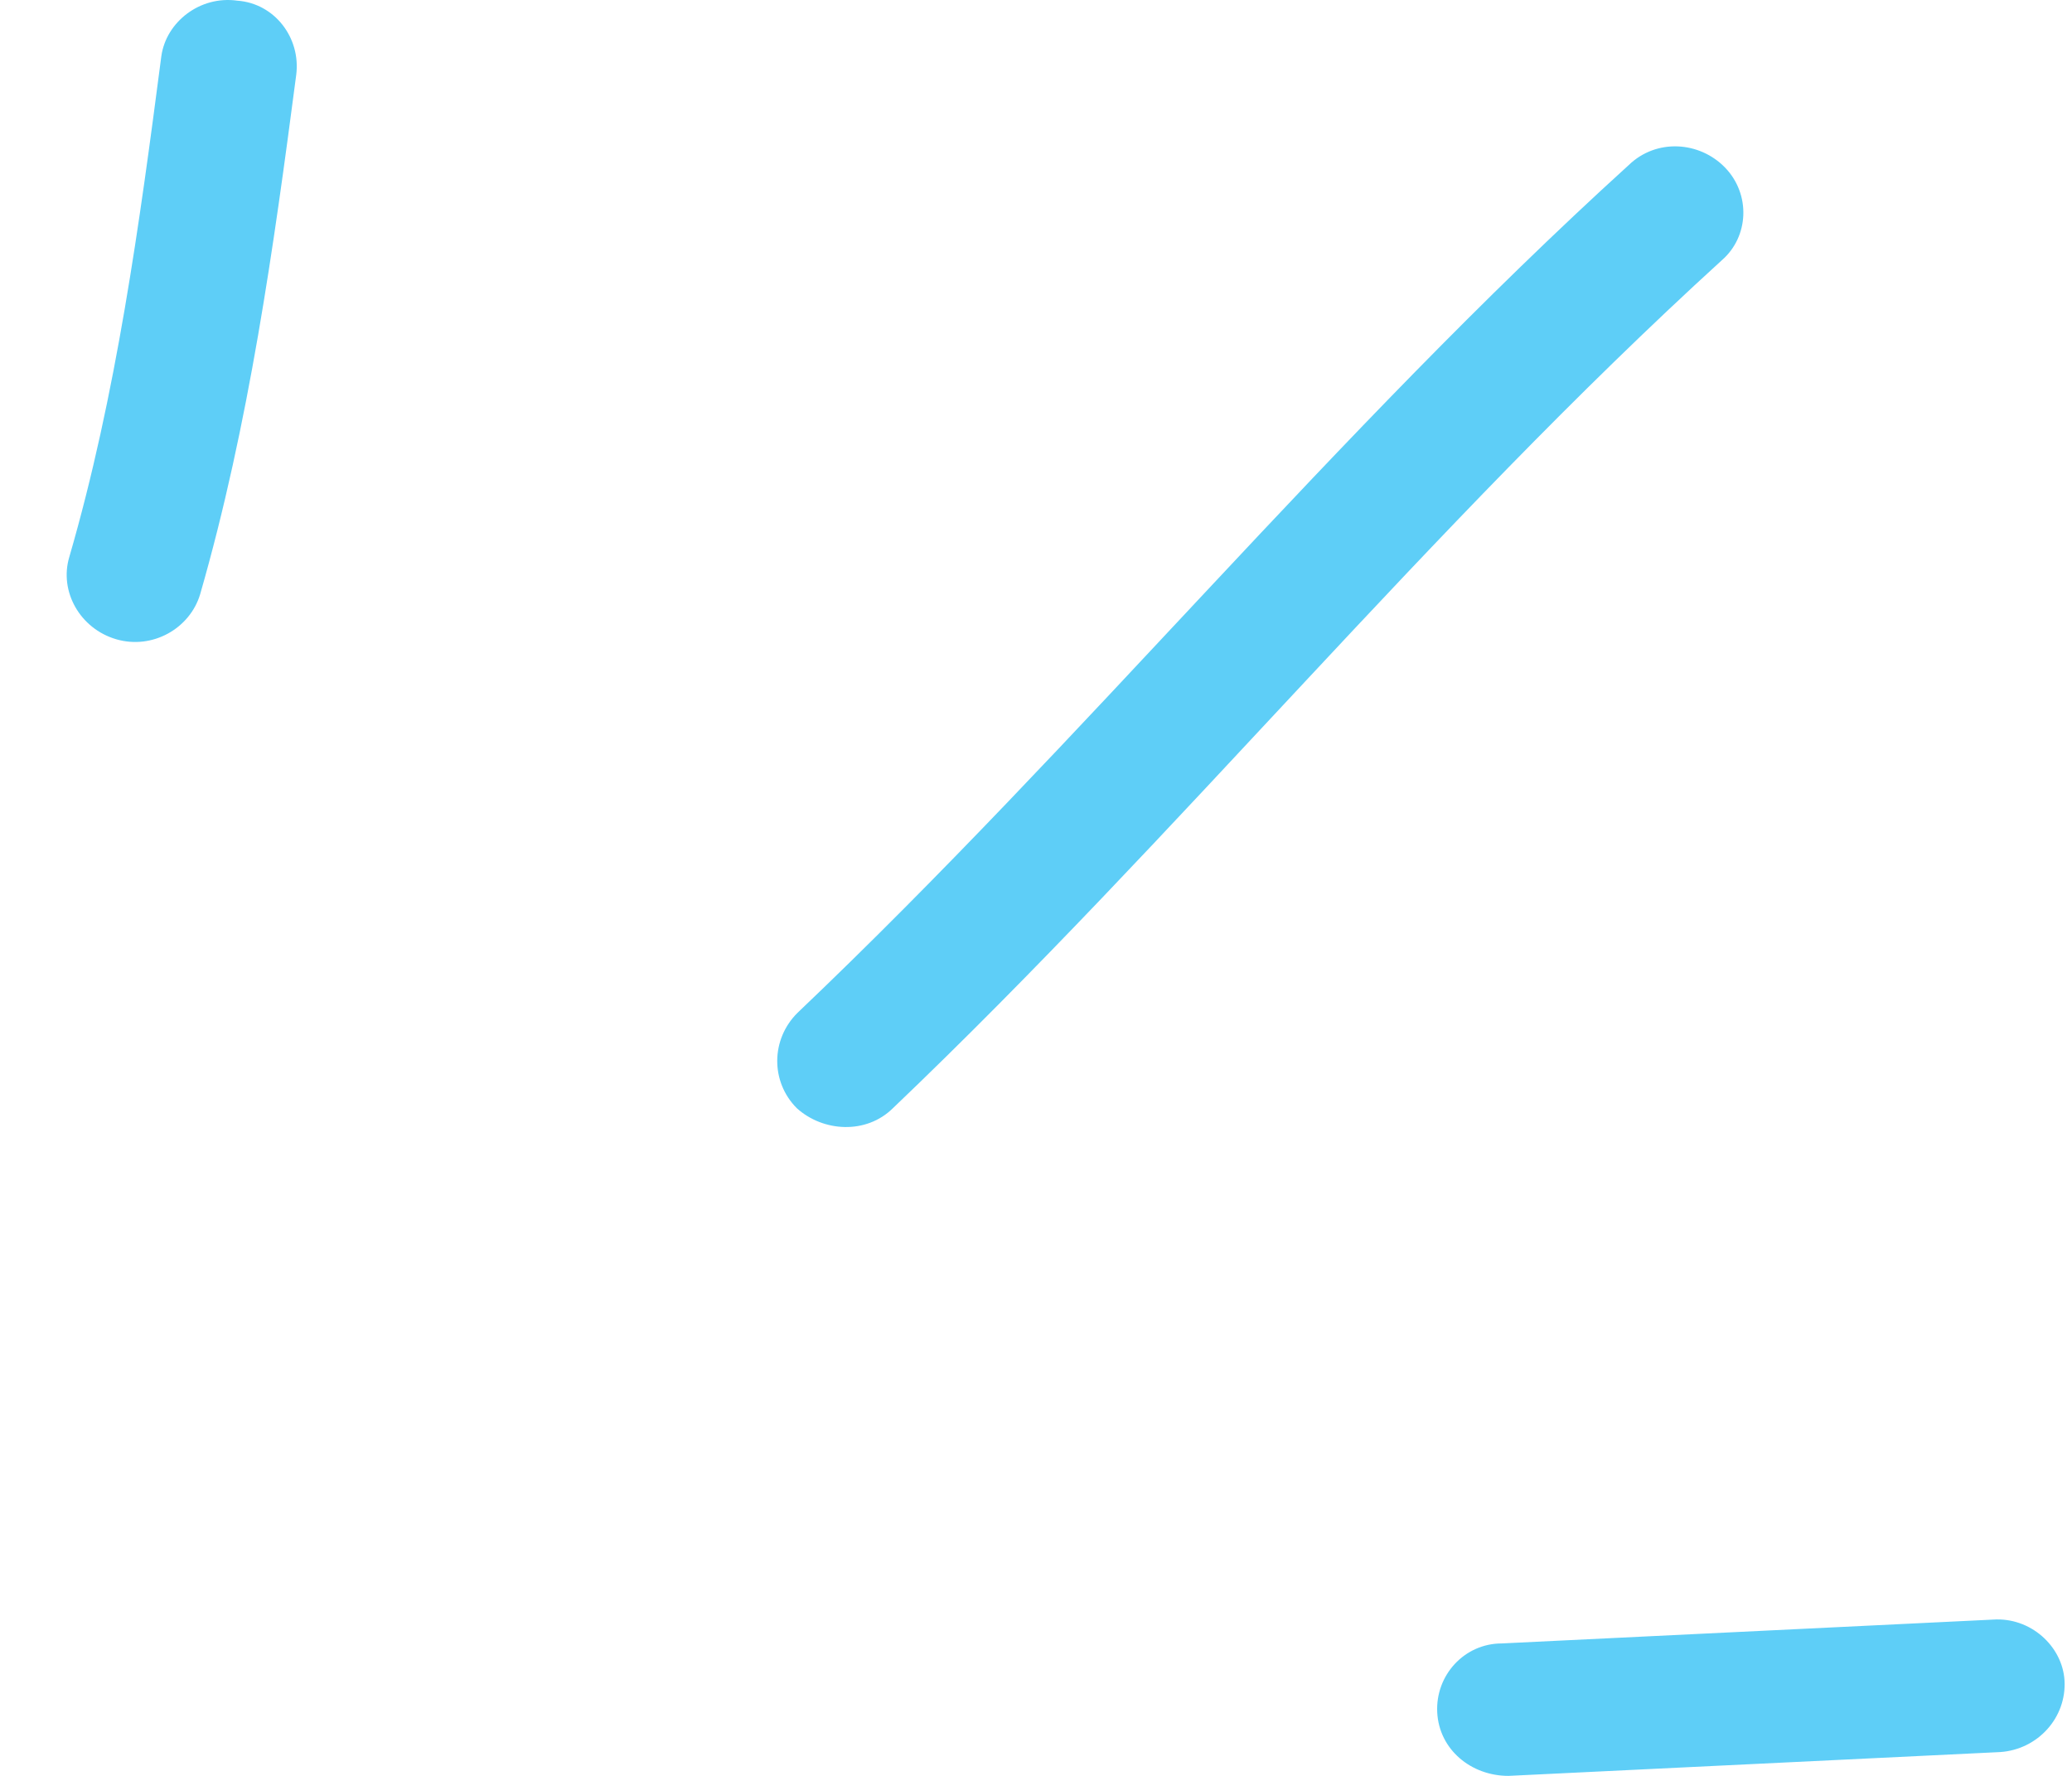
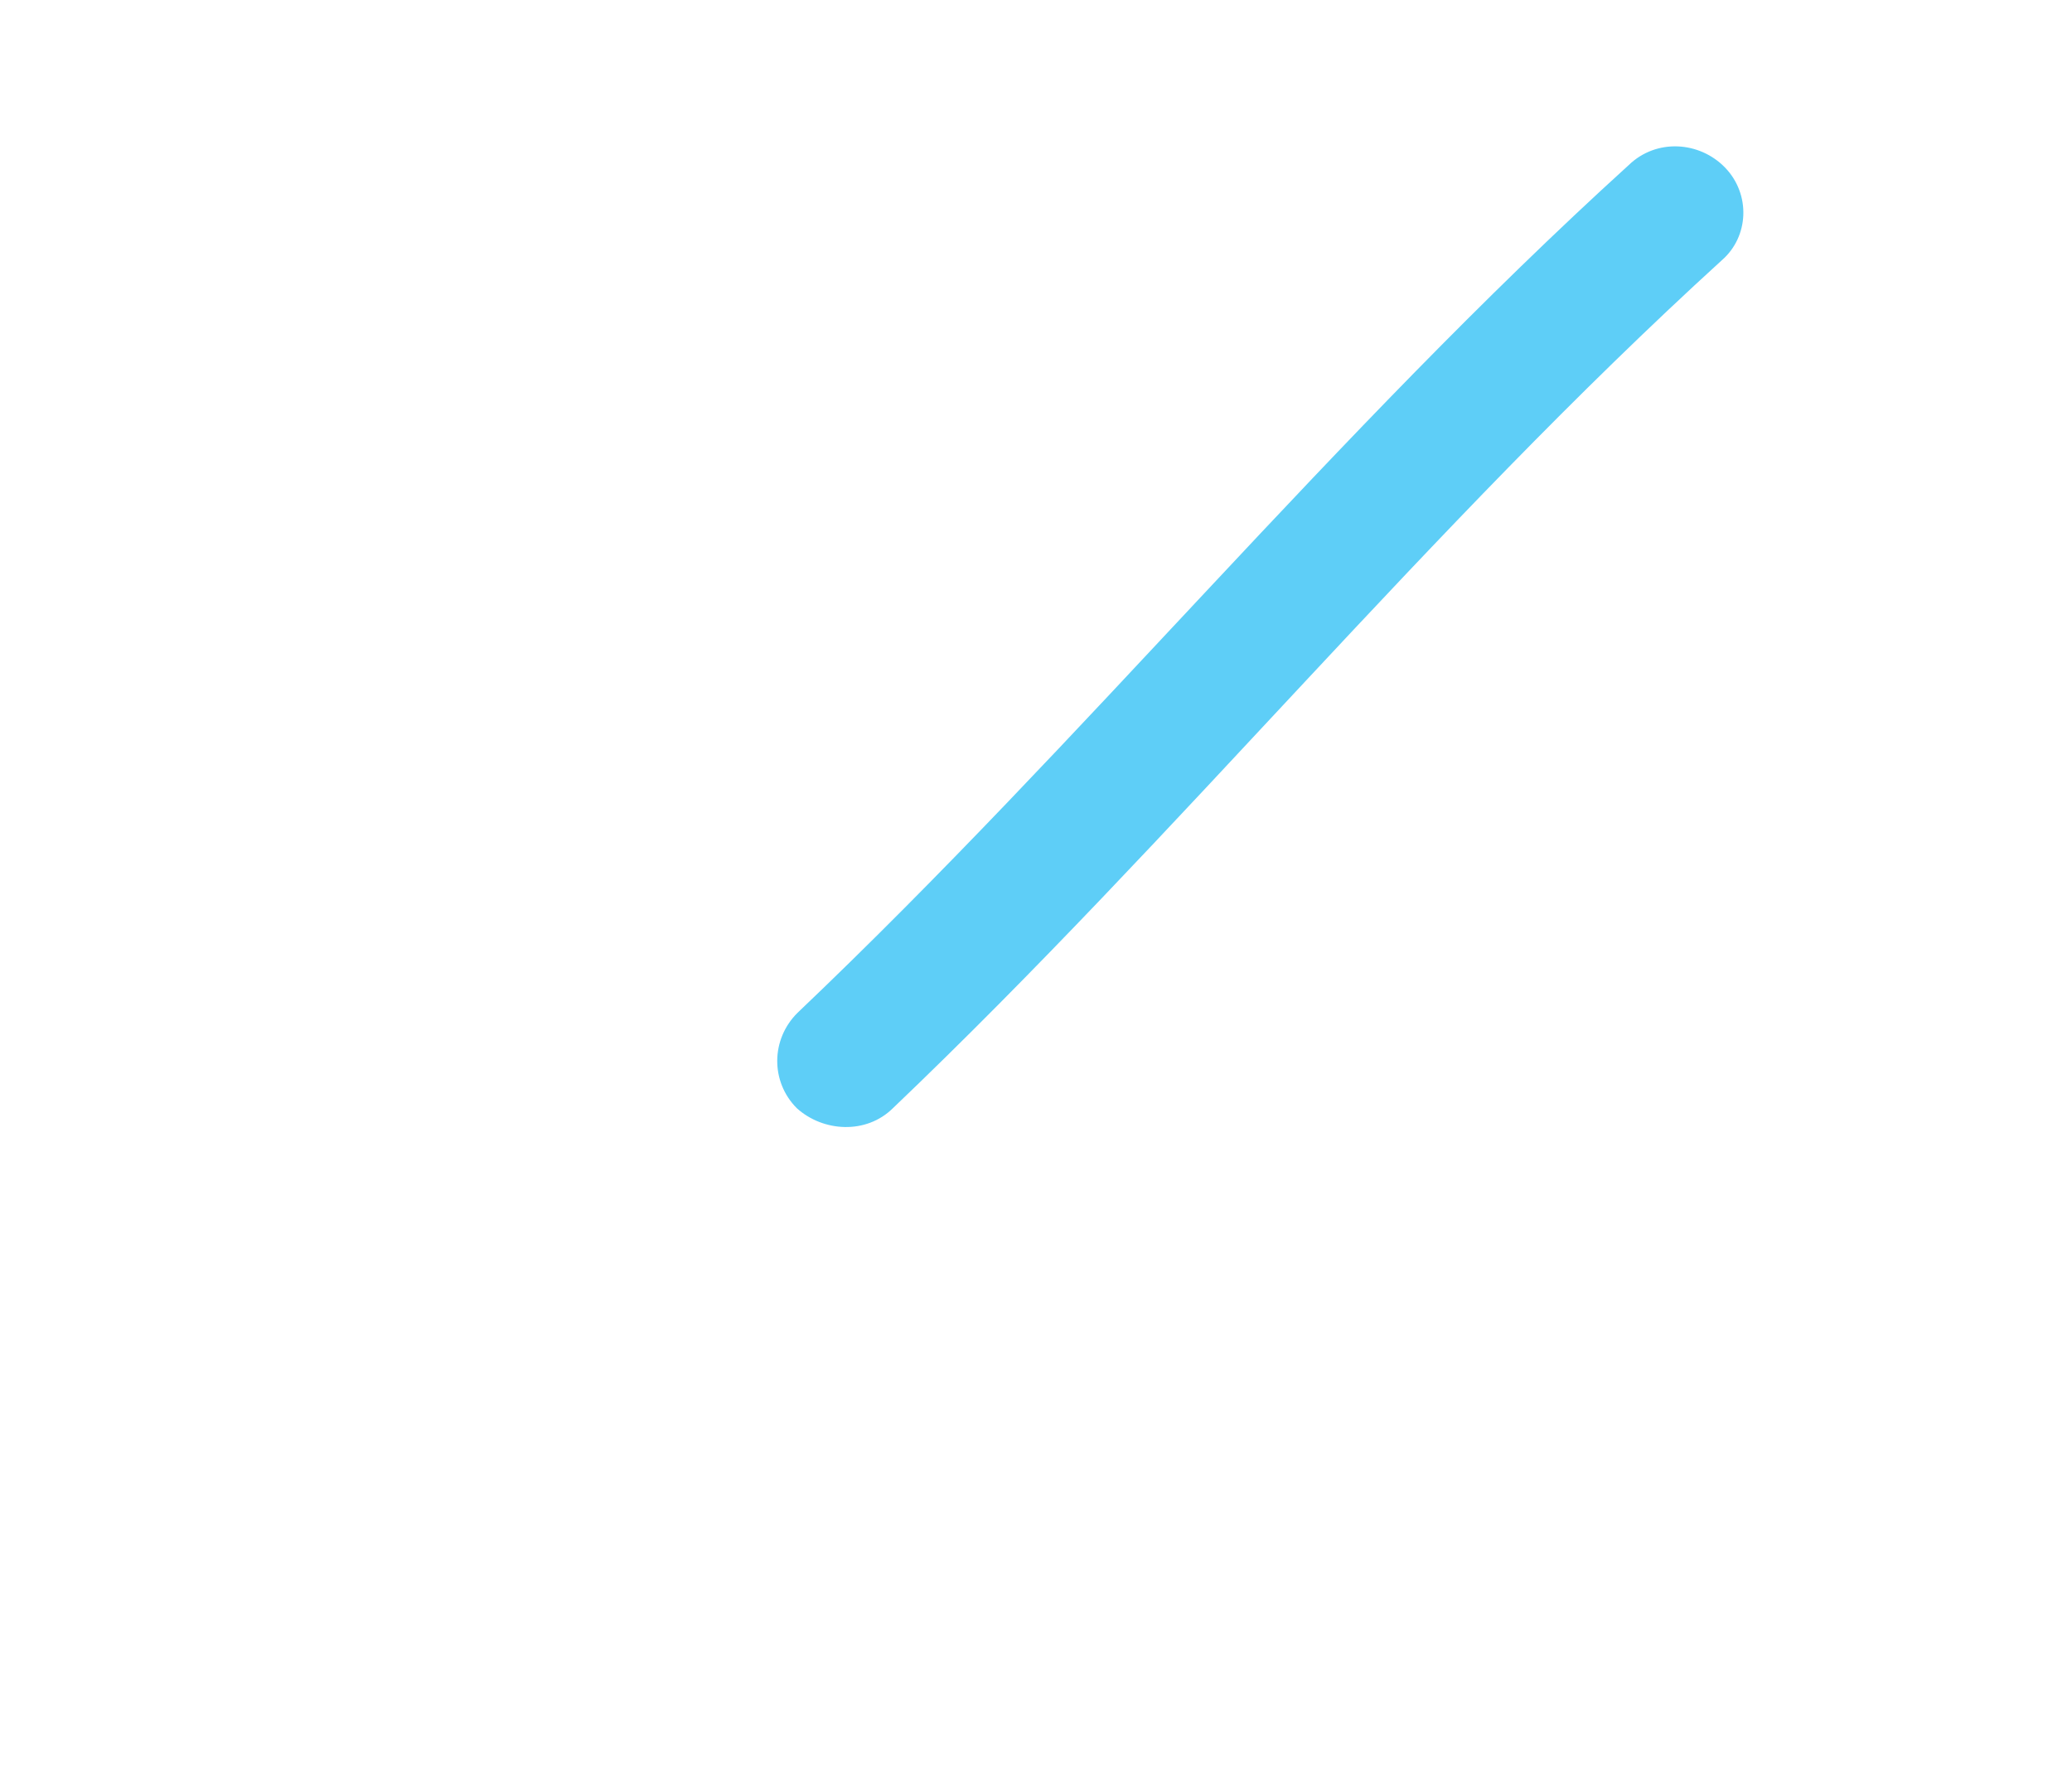
<svg xmlns="http://www.w3.org/2000/svg" width="28" height="24" viewBox="0 0 28 24" fill="none">
-   <path fill-rule="evenodd" clip-rule="evenodd" d="M2.705 8.03C3.365 5.738 3.698 3.339 4.003 1.012C4.067 0.51 3.71 0.045 3.207 0.009C2.704 -0.062 2.244 0.296 2.18 0.761C1.886 3.017 1.571 5.344 0.936 7.529C0.798 7.994 1.082 8.496 1.57 8.639C2.058 8.782 2.566 8.496 2.705 8.03Z" fill="#5ECEF7" />
  <path fill-rule="evenodd" clip-rule="evenodd" d="M12.067 14.976C15.931 11.288 19.299 7.134 23.267 3.518C23.638 3.196 23.658 2.623 23.312 2.265C22.965 1.907 22.383 1.871 22.012 2.229C18.032 5.845 14.654 9.999 10.778 13.687C10.416 14.045 10.411 14.618 10.767 14.976C11.123 15.298 11.705 15.334 12.067 14.976Z" fill="#5ECEF7" />
-   <path fill-rule="evenodd" clip-rule="evenodd" d="M26.931 21.888C24.719 21.995 22.507 22.103 20.295 22.21C19.788 22.21 19.397 22.64 19.422 23.141C19.447 23.643 19.878 24 20.385 24C22.601 23.893 24.816 23.786 27.031 23.678C27.538 23.643 27.927 23.213 27.899 22.712C27.871 22.246 27.438 21.852 26.931 21.888Z" fill="#5ECEF7" />
</svg>